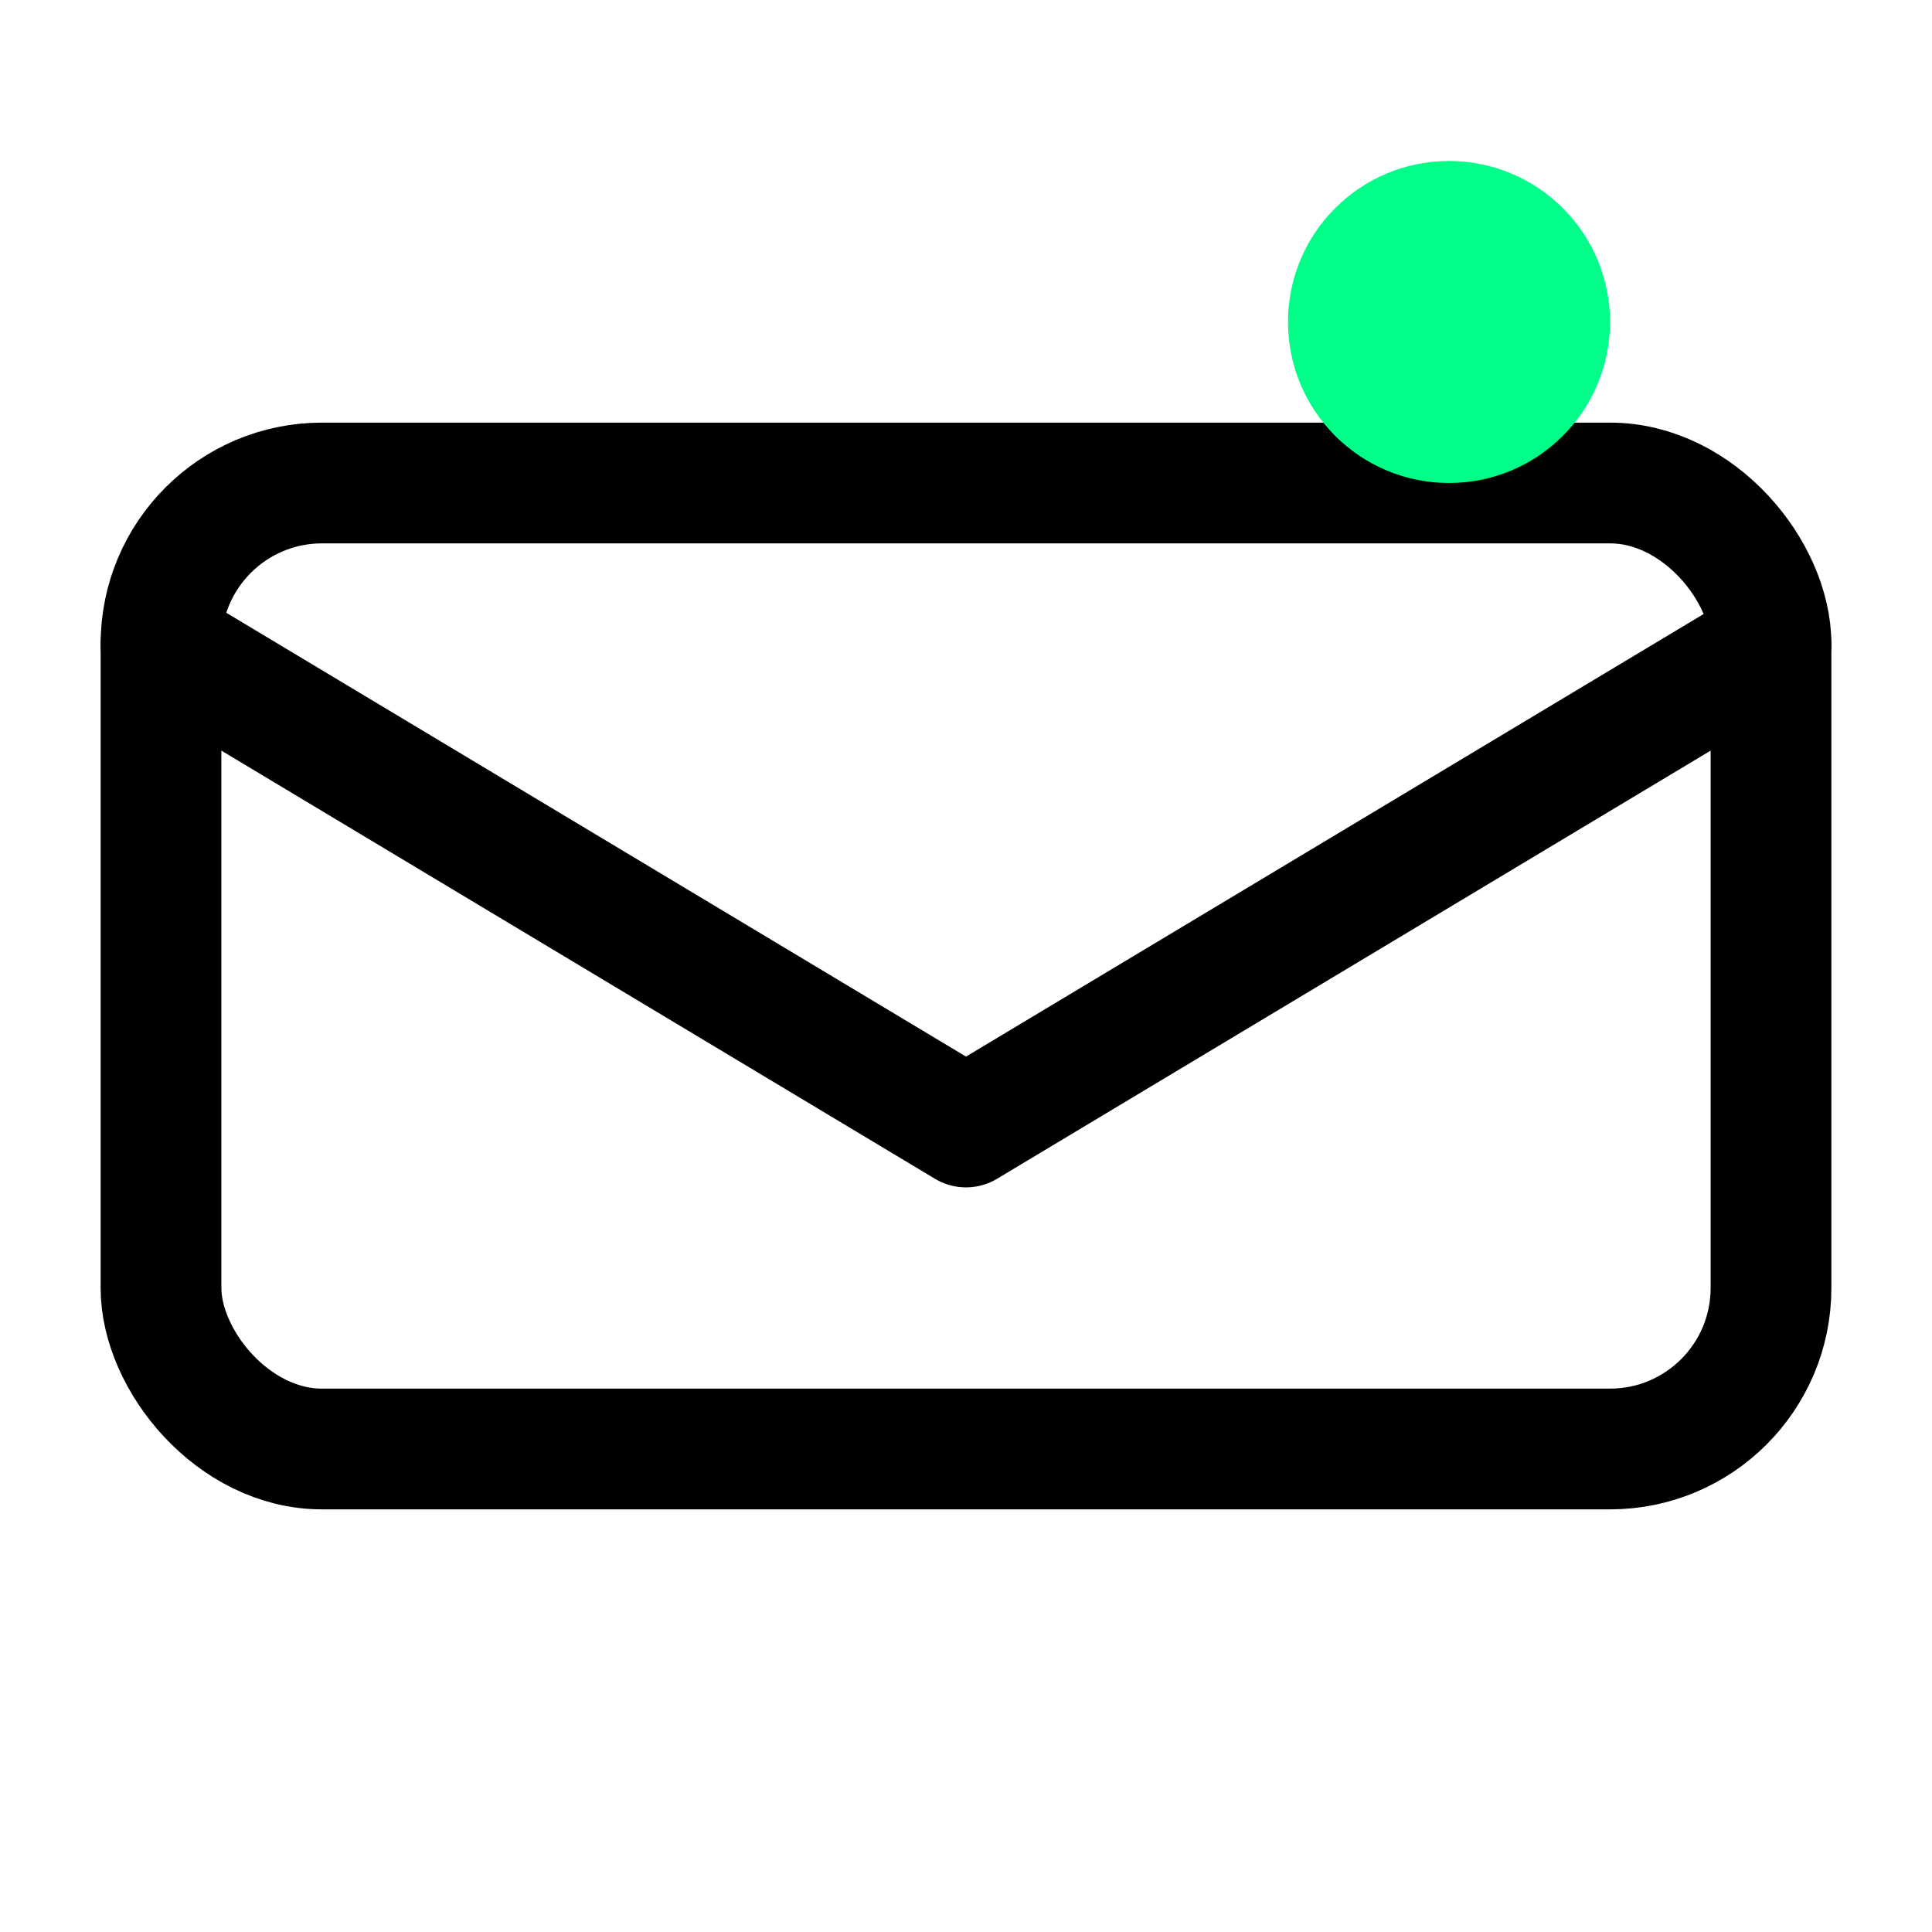
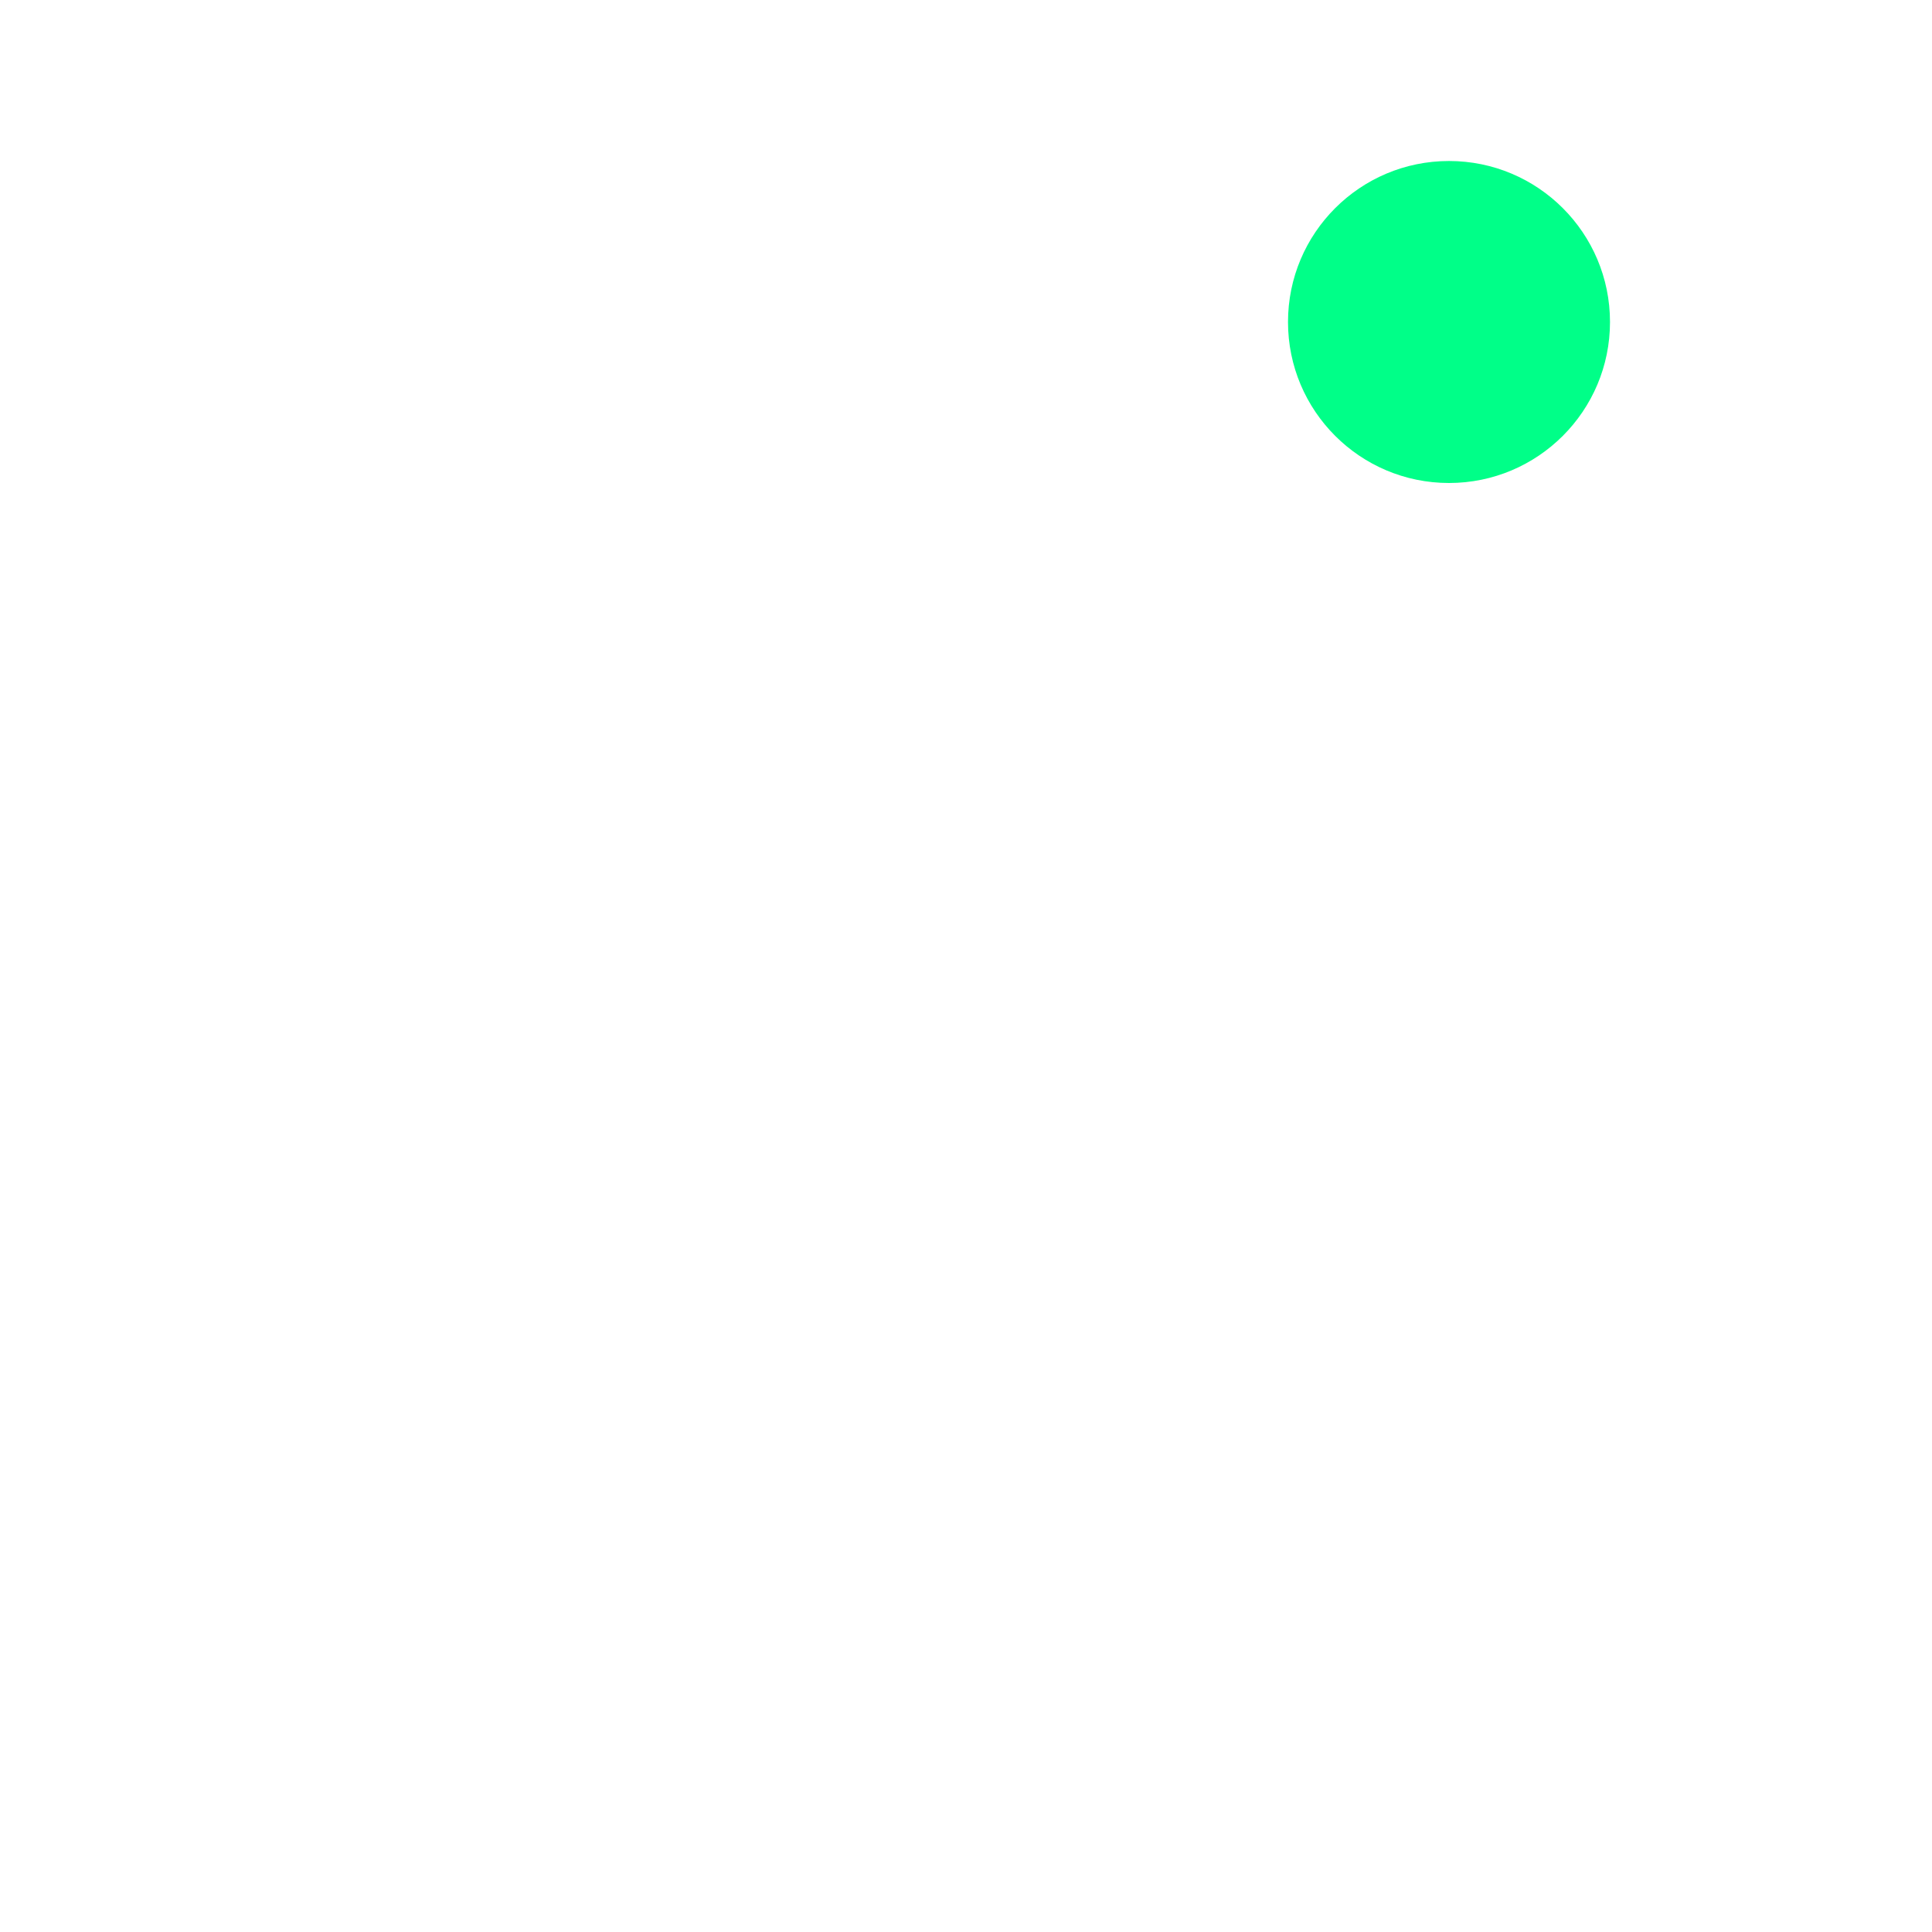
<svg xmlns="http://www.w3.org/2000/svg" width="24" height="24" viewBox="0 0 24 24" fill="none">
-   <rect x="2" y="6" width="20" height="12" rx="2" stroke="currentColor" stroke-width="1.5" fill="none" />
-   <path d="M2 8L12 14L22 8" stroke="currentColor" stroke-width="1.5" stroke-linecap="round" stroke-linejoin="round" />
  <circle cx="18" cy="4" r="2" fill="#00ff88" />
</svg>